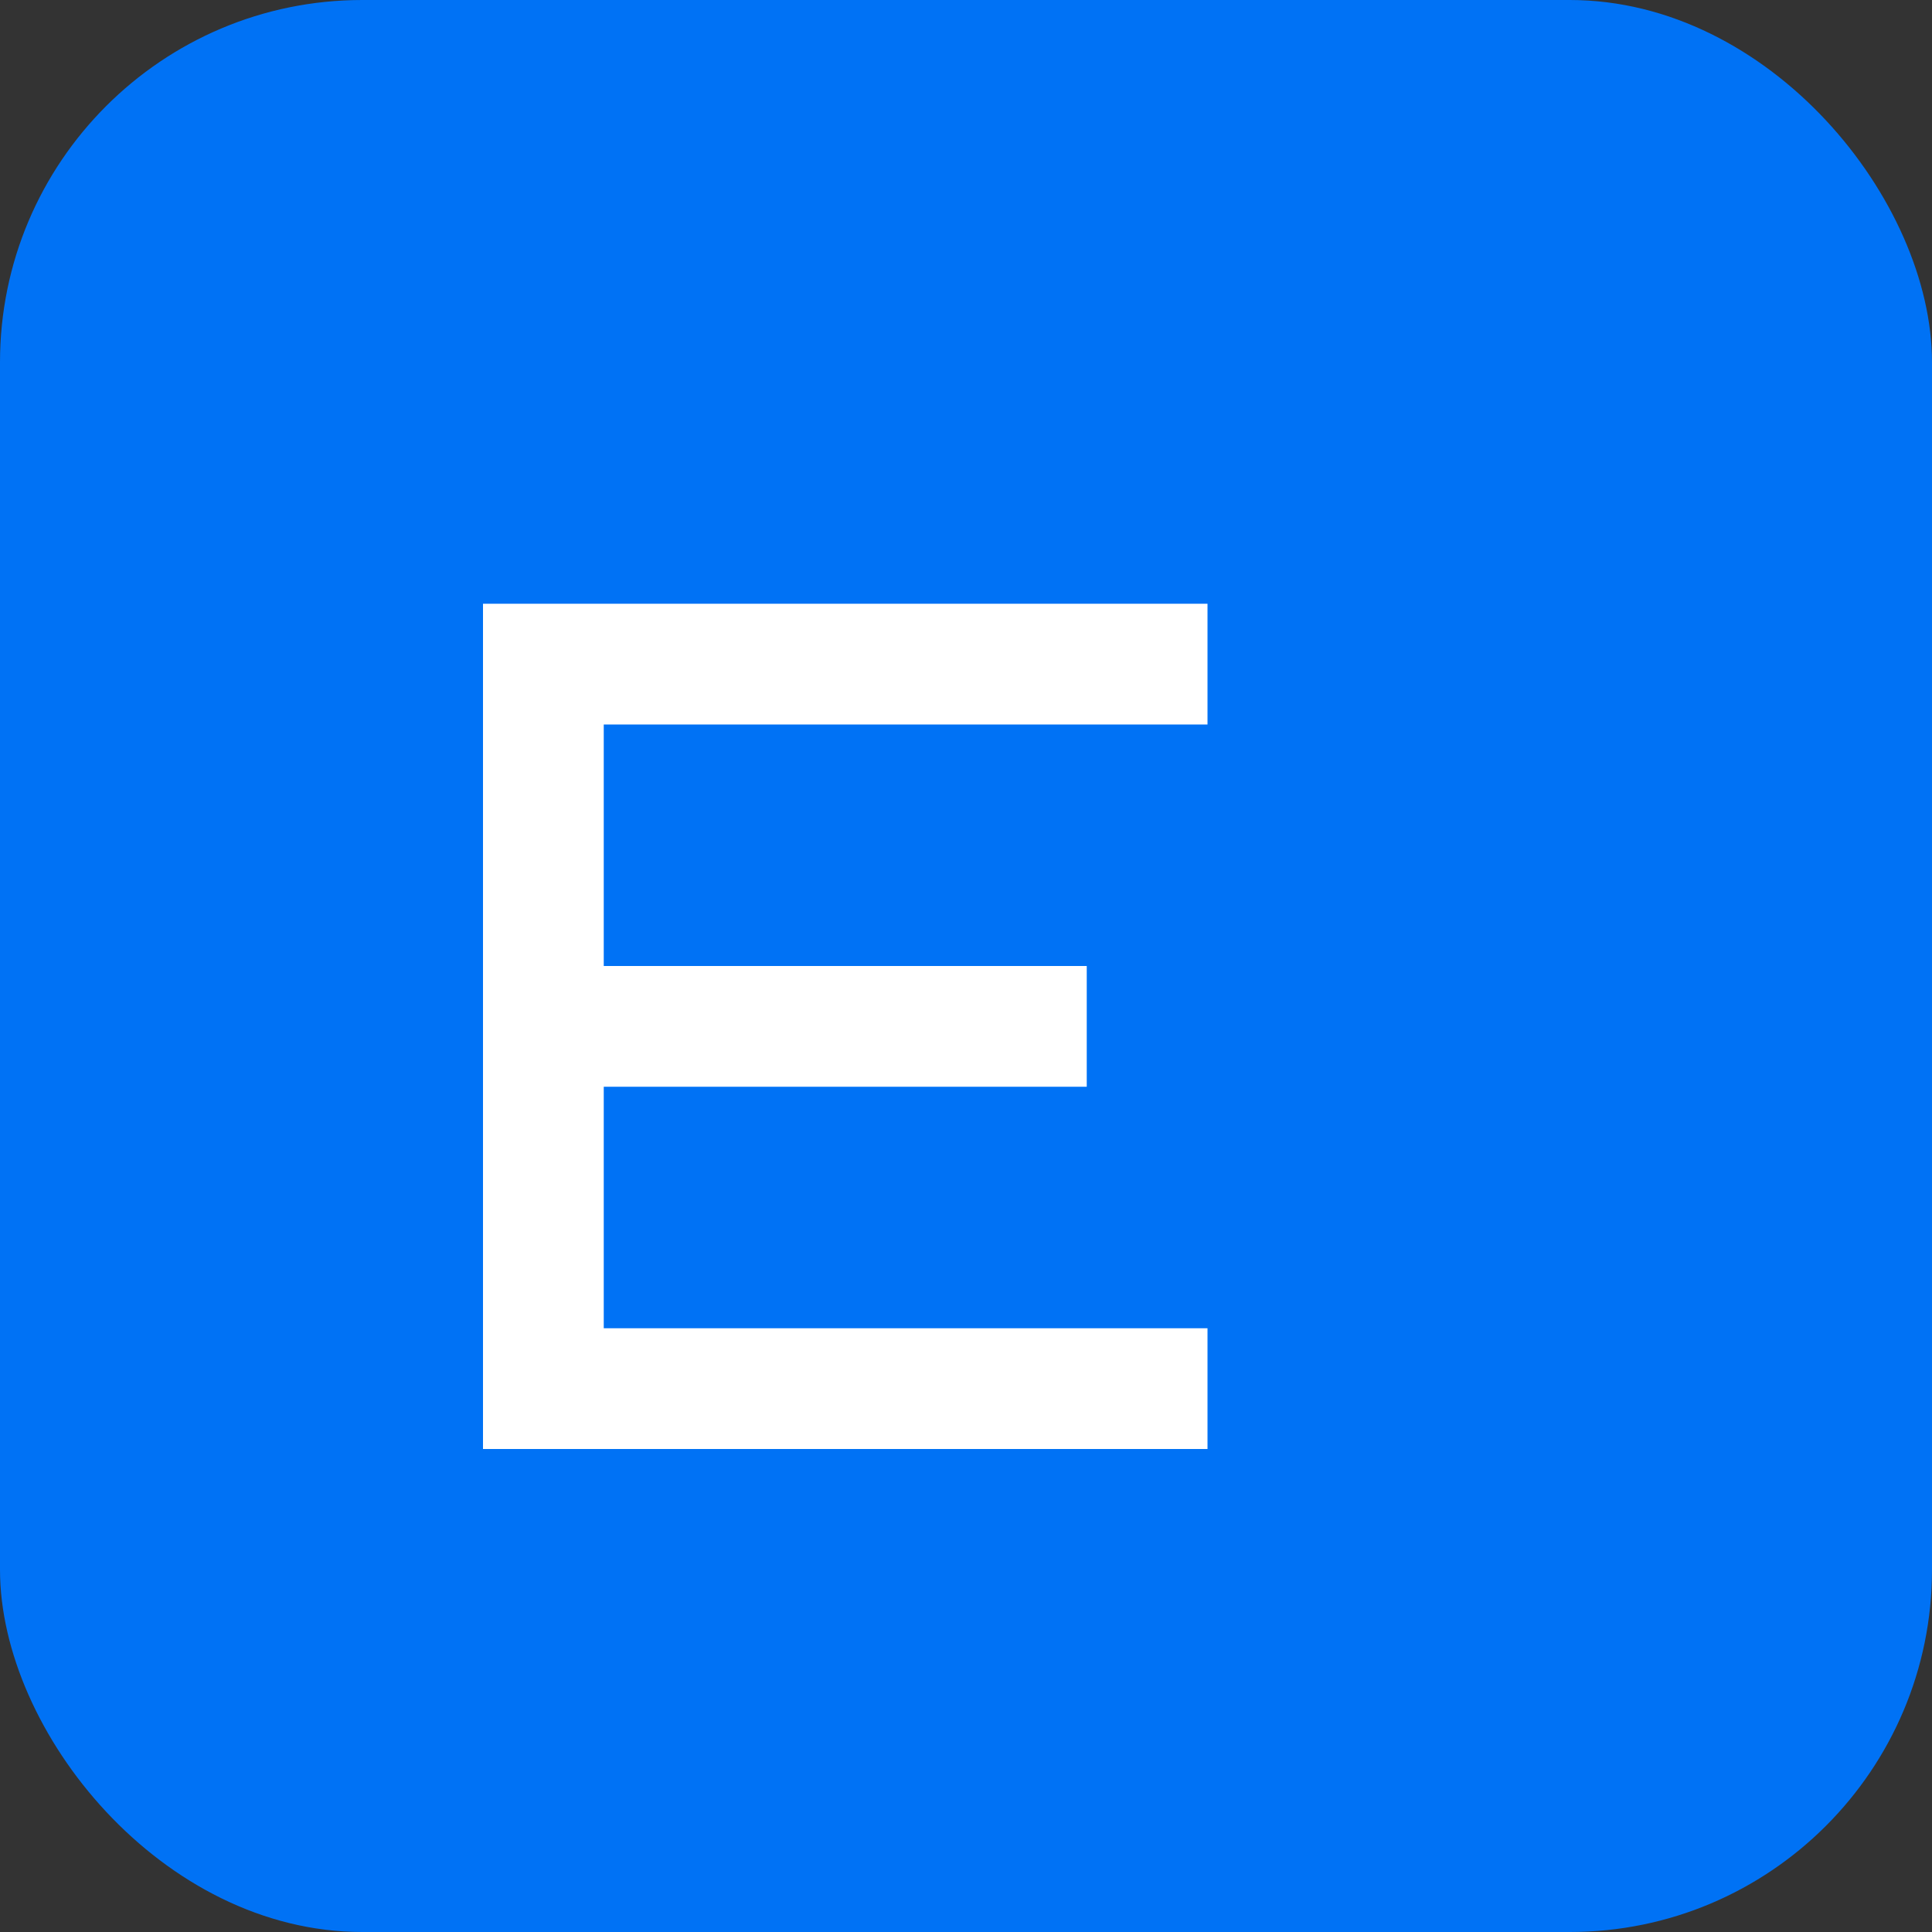
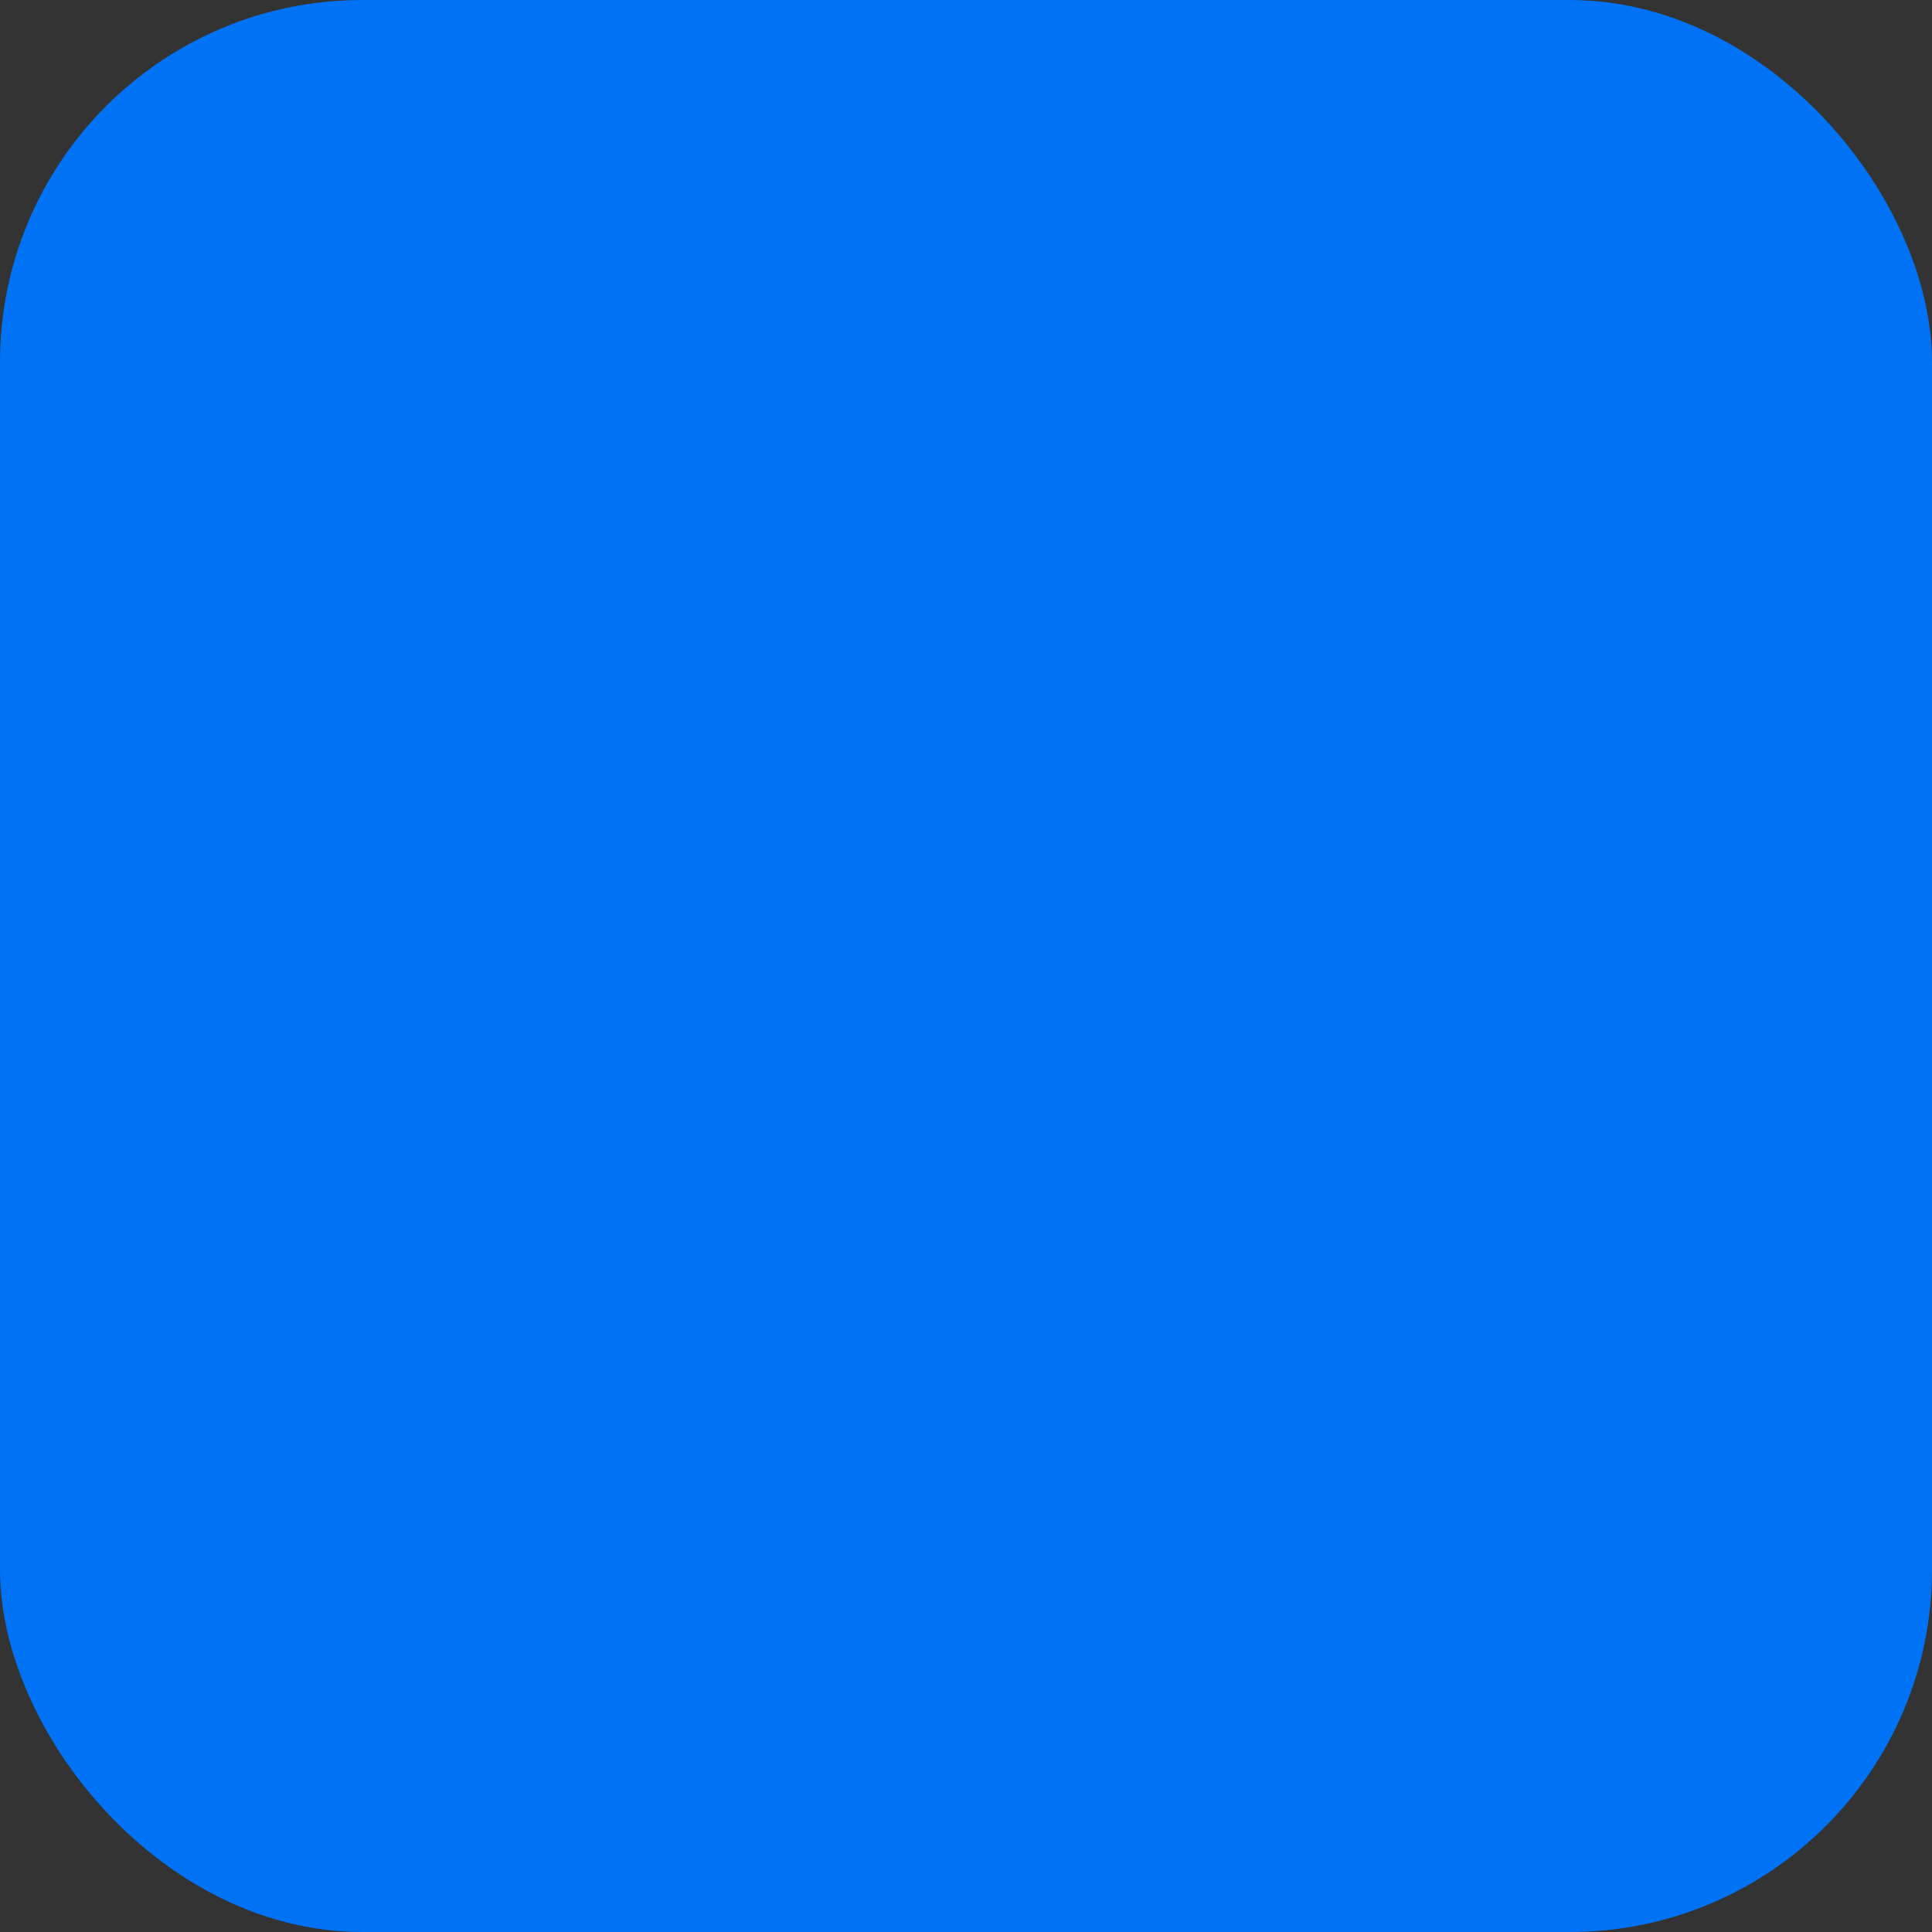
<svg xmlns="http://www.w3.org/2000/svg" width="32" height="32" viewBox="0 0 32 32" fill="none">
  <rect x="0" y="0" width="32" height="32" fill="#333333" stroke="none" />
  <rect width="32" height="32" rx="6" fill="#0072f5" />
-   <path d="M8 10h12v2H10v4h8v2h-8v4h10v2H8V10z" fill="white" />
</svg>